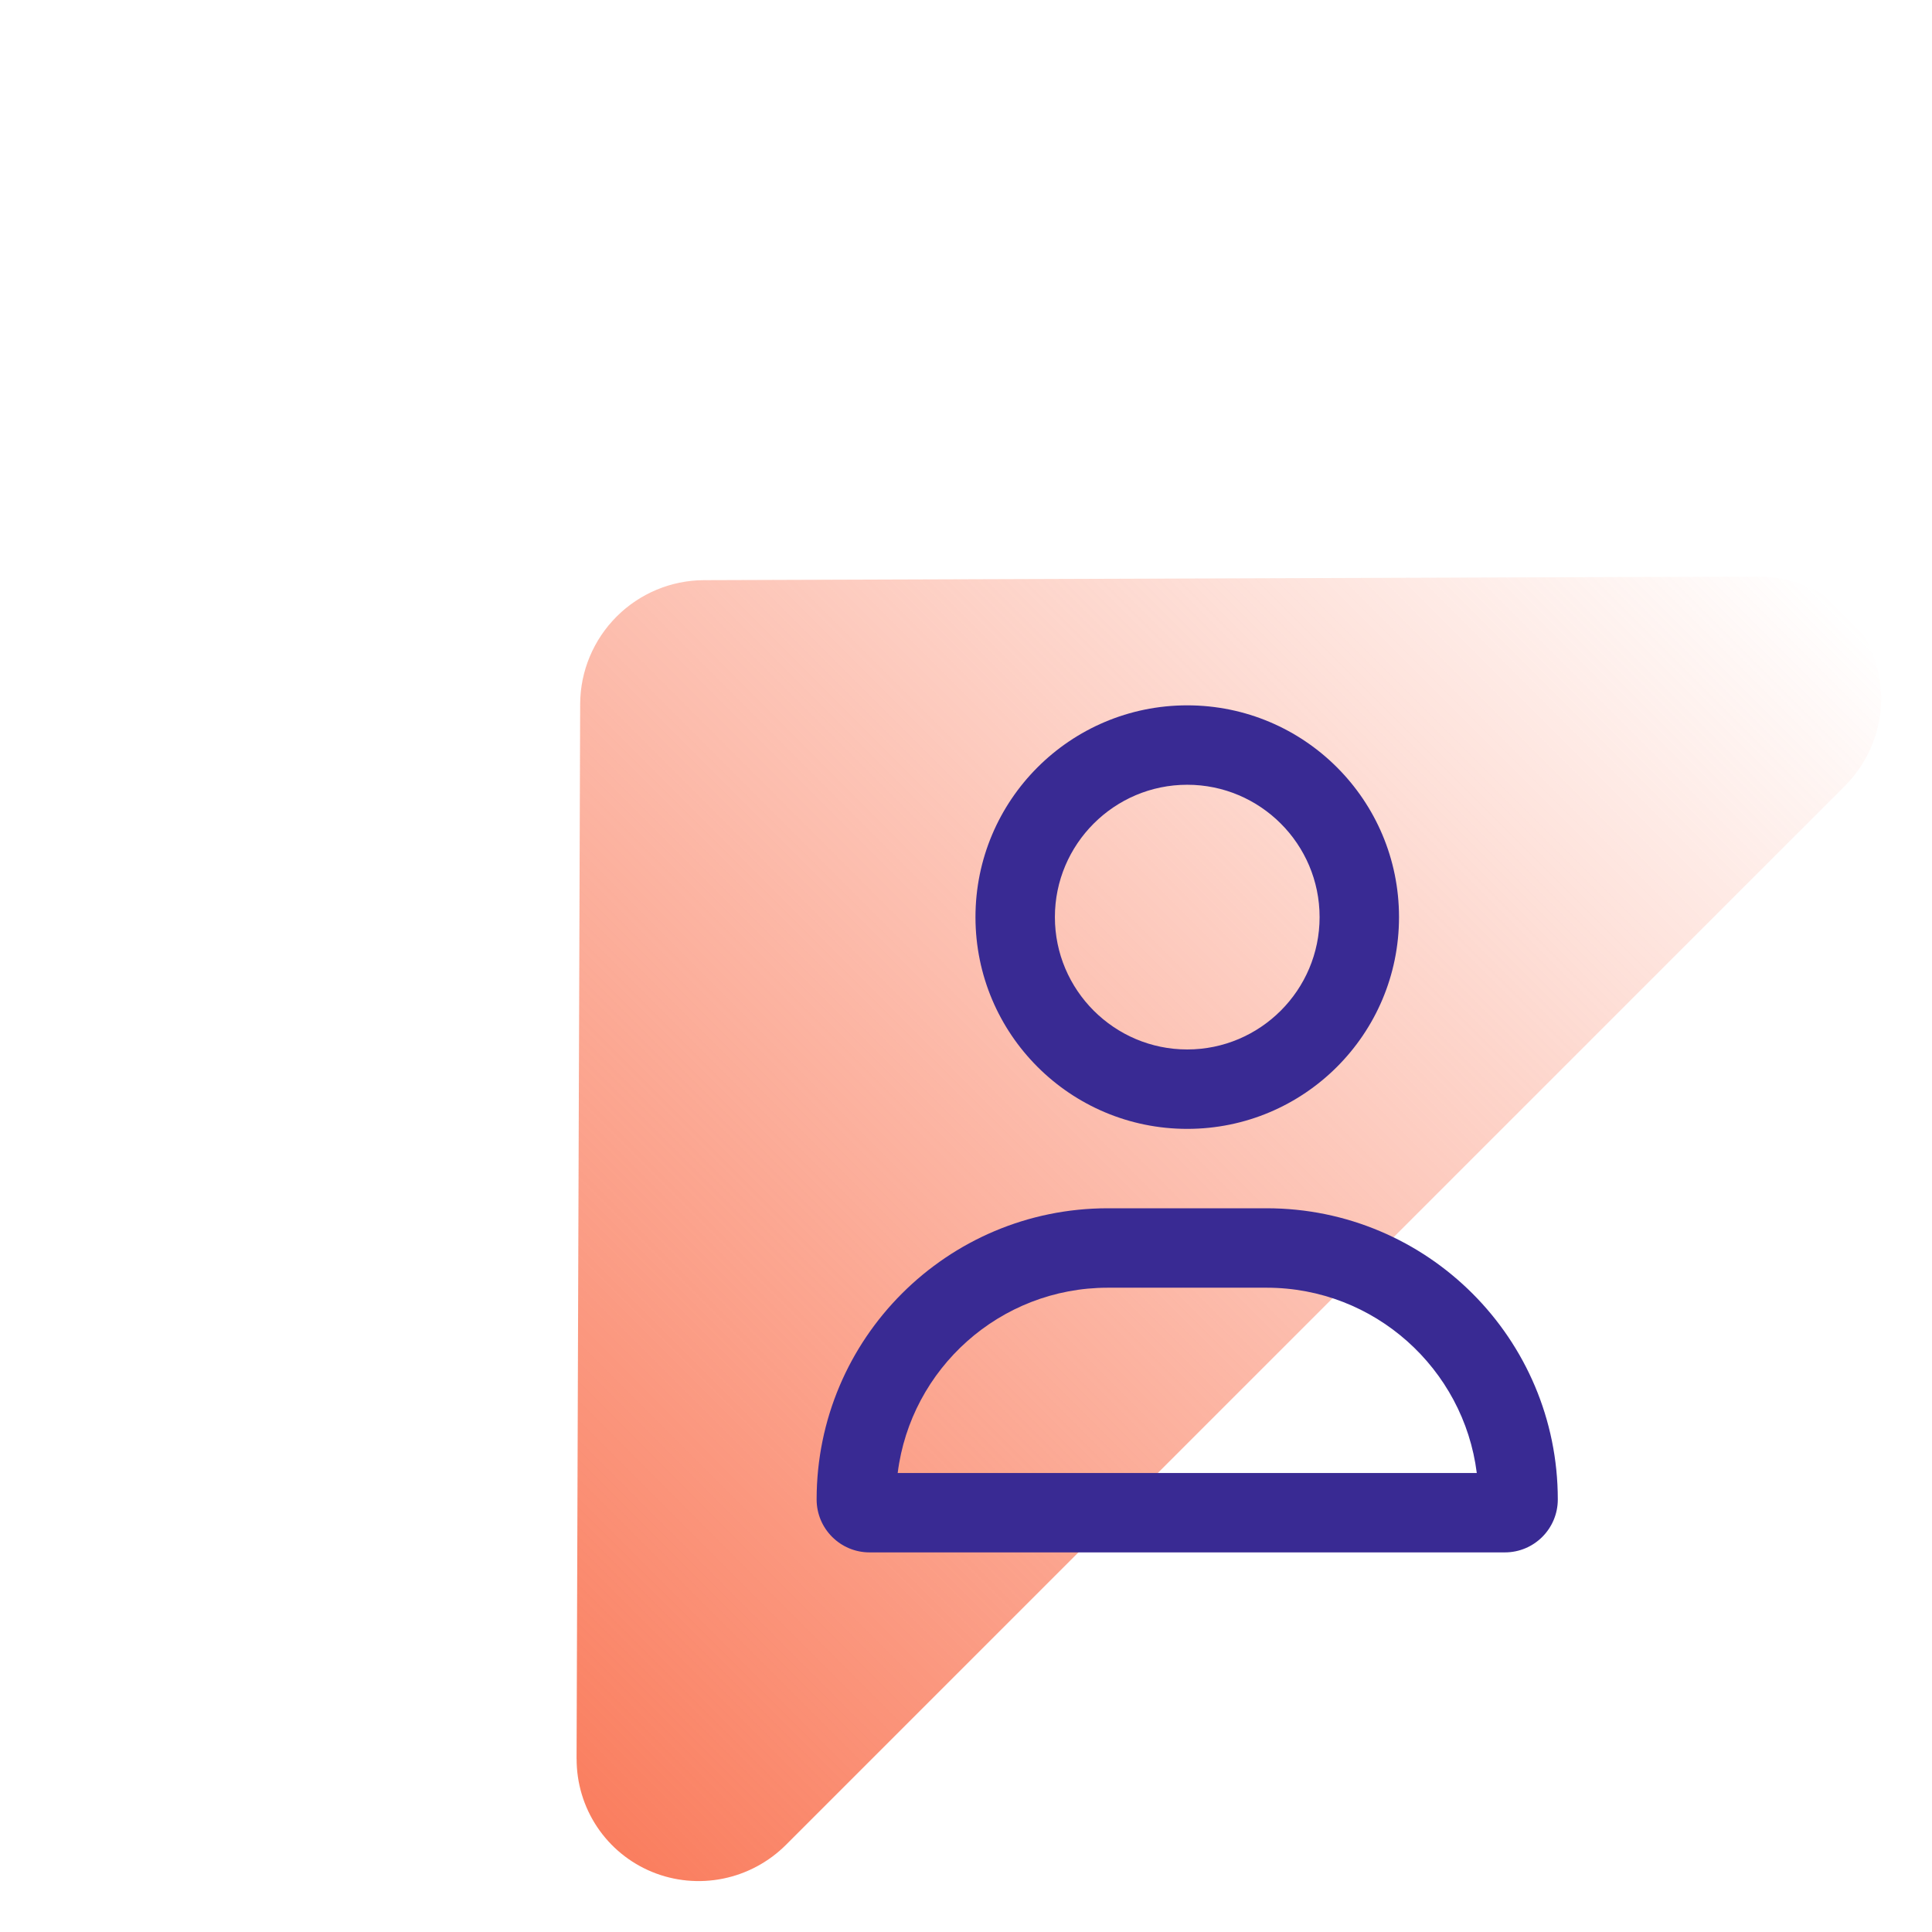
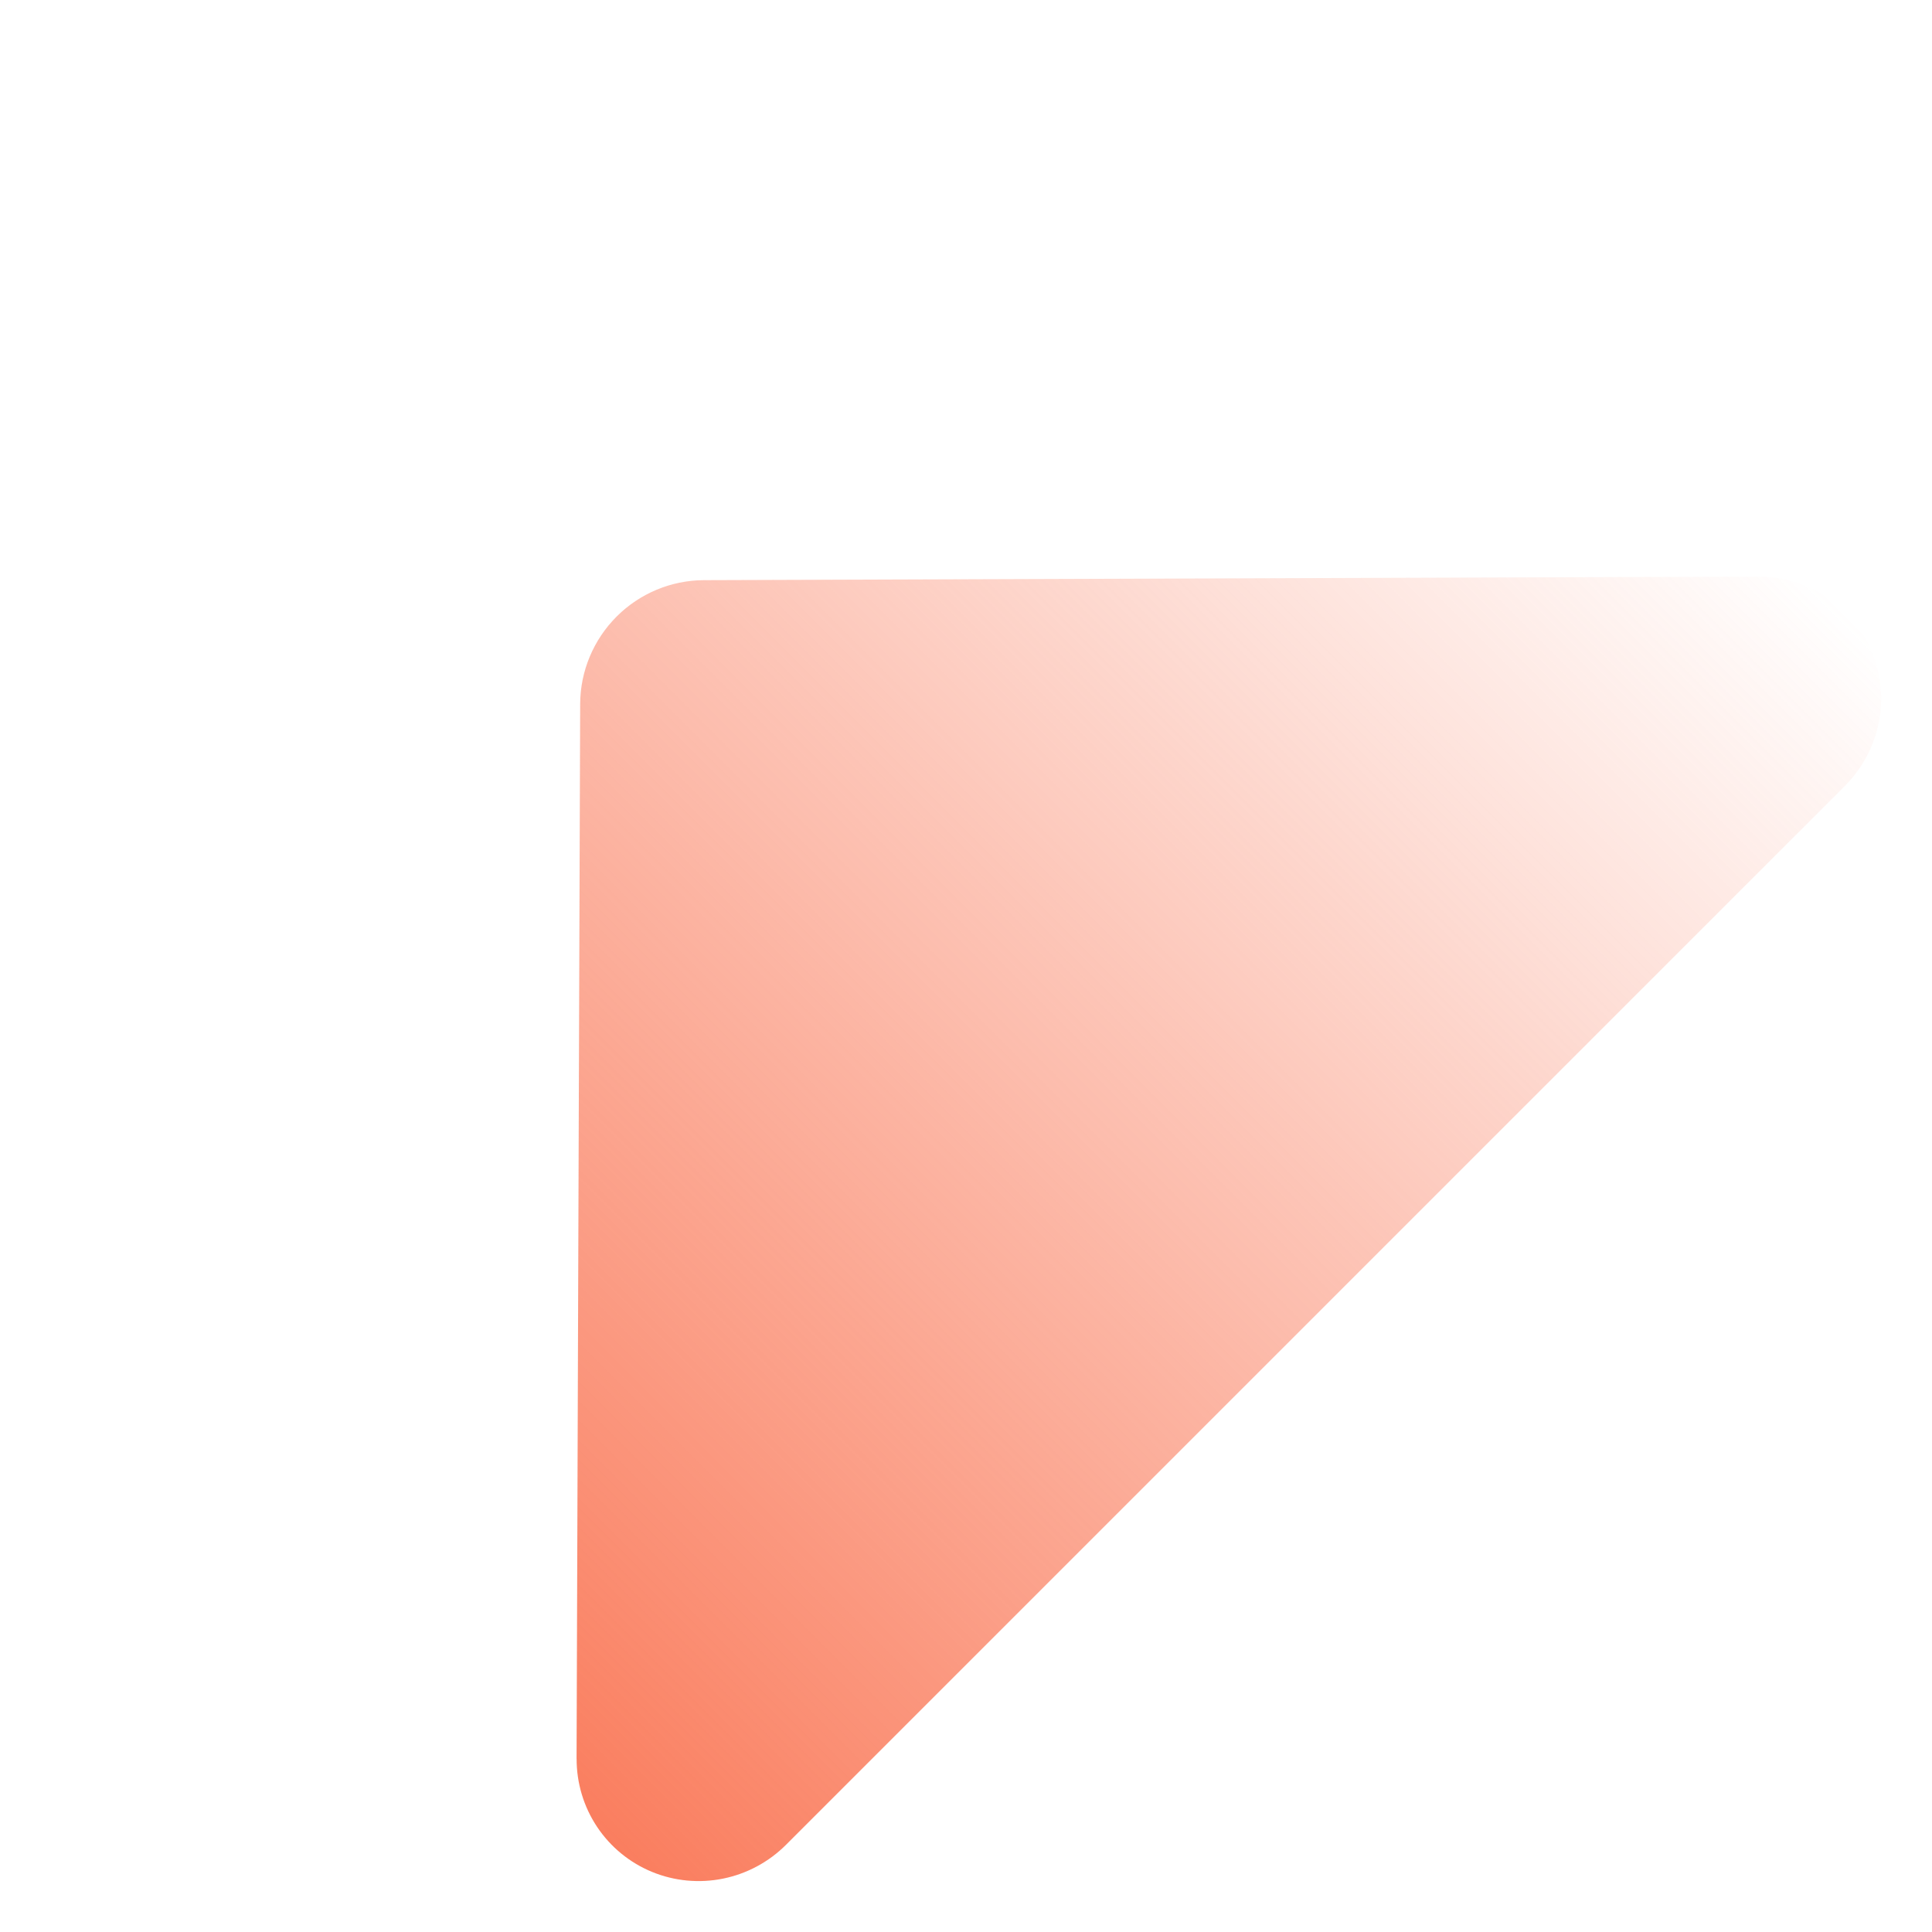
<svg xmlns="http://www.w3.org/2000/svg" fill="none" height="95" viewBox="0 0 95 95" width="95">
  <linearGradient id="a" gradientUnits="userSpaceOnUse" x1="17.181" x2="77.819" y1="77.819" y2="17.181">
    <stop offset="0" stop-color="#fa7e5f" />
    <stop offset="1" stop-color="#fa7e5f" stop-opacity="0" />
  </linearGradient>
  <clipPath id="b">
    <path d="m40.155 34.682h36.446v41.653h-36.446z" />
  </clipPath>
  <path d="m28.351 86.478.177-51.879c.01-1.603.654-3.142 1.791-4.28s2.676-1.782 4.28-1.791l51.879-.177c1.195-.004 2.362.346 3.353 1.006.991.66 1.762 1.601 2.216 2.703s.569 2.317.331 3.489-.817 2.251-1.664 3.099l-52.064 52.064c-.848.848-1.927 1.427-3.099 1.664s-2.387.122-3.489-.331-2.043-1.224-2.703-2.215c-.66-.991-1.01-2.158-1.006-3.353z" fill="url(#a)" />
  <g clip-path="url(#b)">
-     <path d="m62.283 59.413h-7.81c-7.907 0-14.318 6.411-14.318 14.318 0 1.438 1.166 2.603 2.603 2.603h31.239c1.438 0 2.603-1.166 2.603-2.603 0-7.907-6.411-14.318-14.318-14.318zm-18.142 13.017c.643-5.133 5.028-9.111 10.333-9.111h7.81c5.301 0 9.689 3.982 10.332 9.111zm14.238-16.921c5.751 0 10.413-4.662 10.413-10.413s-4.662-10.413-10.413-10.413c-5.751 0-10.413 4.662-10.413 10.413 0 5.752 4.662 10.413 10.413 10.413zm0-16.921c3.588 0 6.508 2.92 6.508 6.508s-2.92 6.508-6.508 6.508c-3.588 0-6.508-2.921-6.508-6.508 0-3.588 2.921-6.508 6.508-6.508z" fill="#392a93" />
-   </g>
+     </g>
</svg>